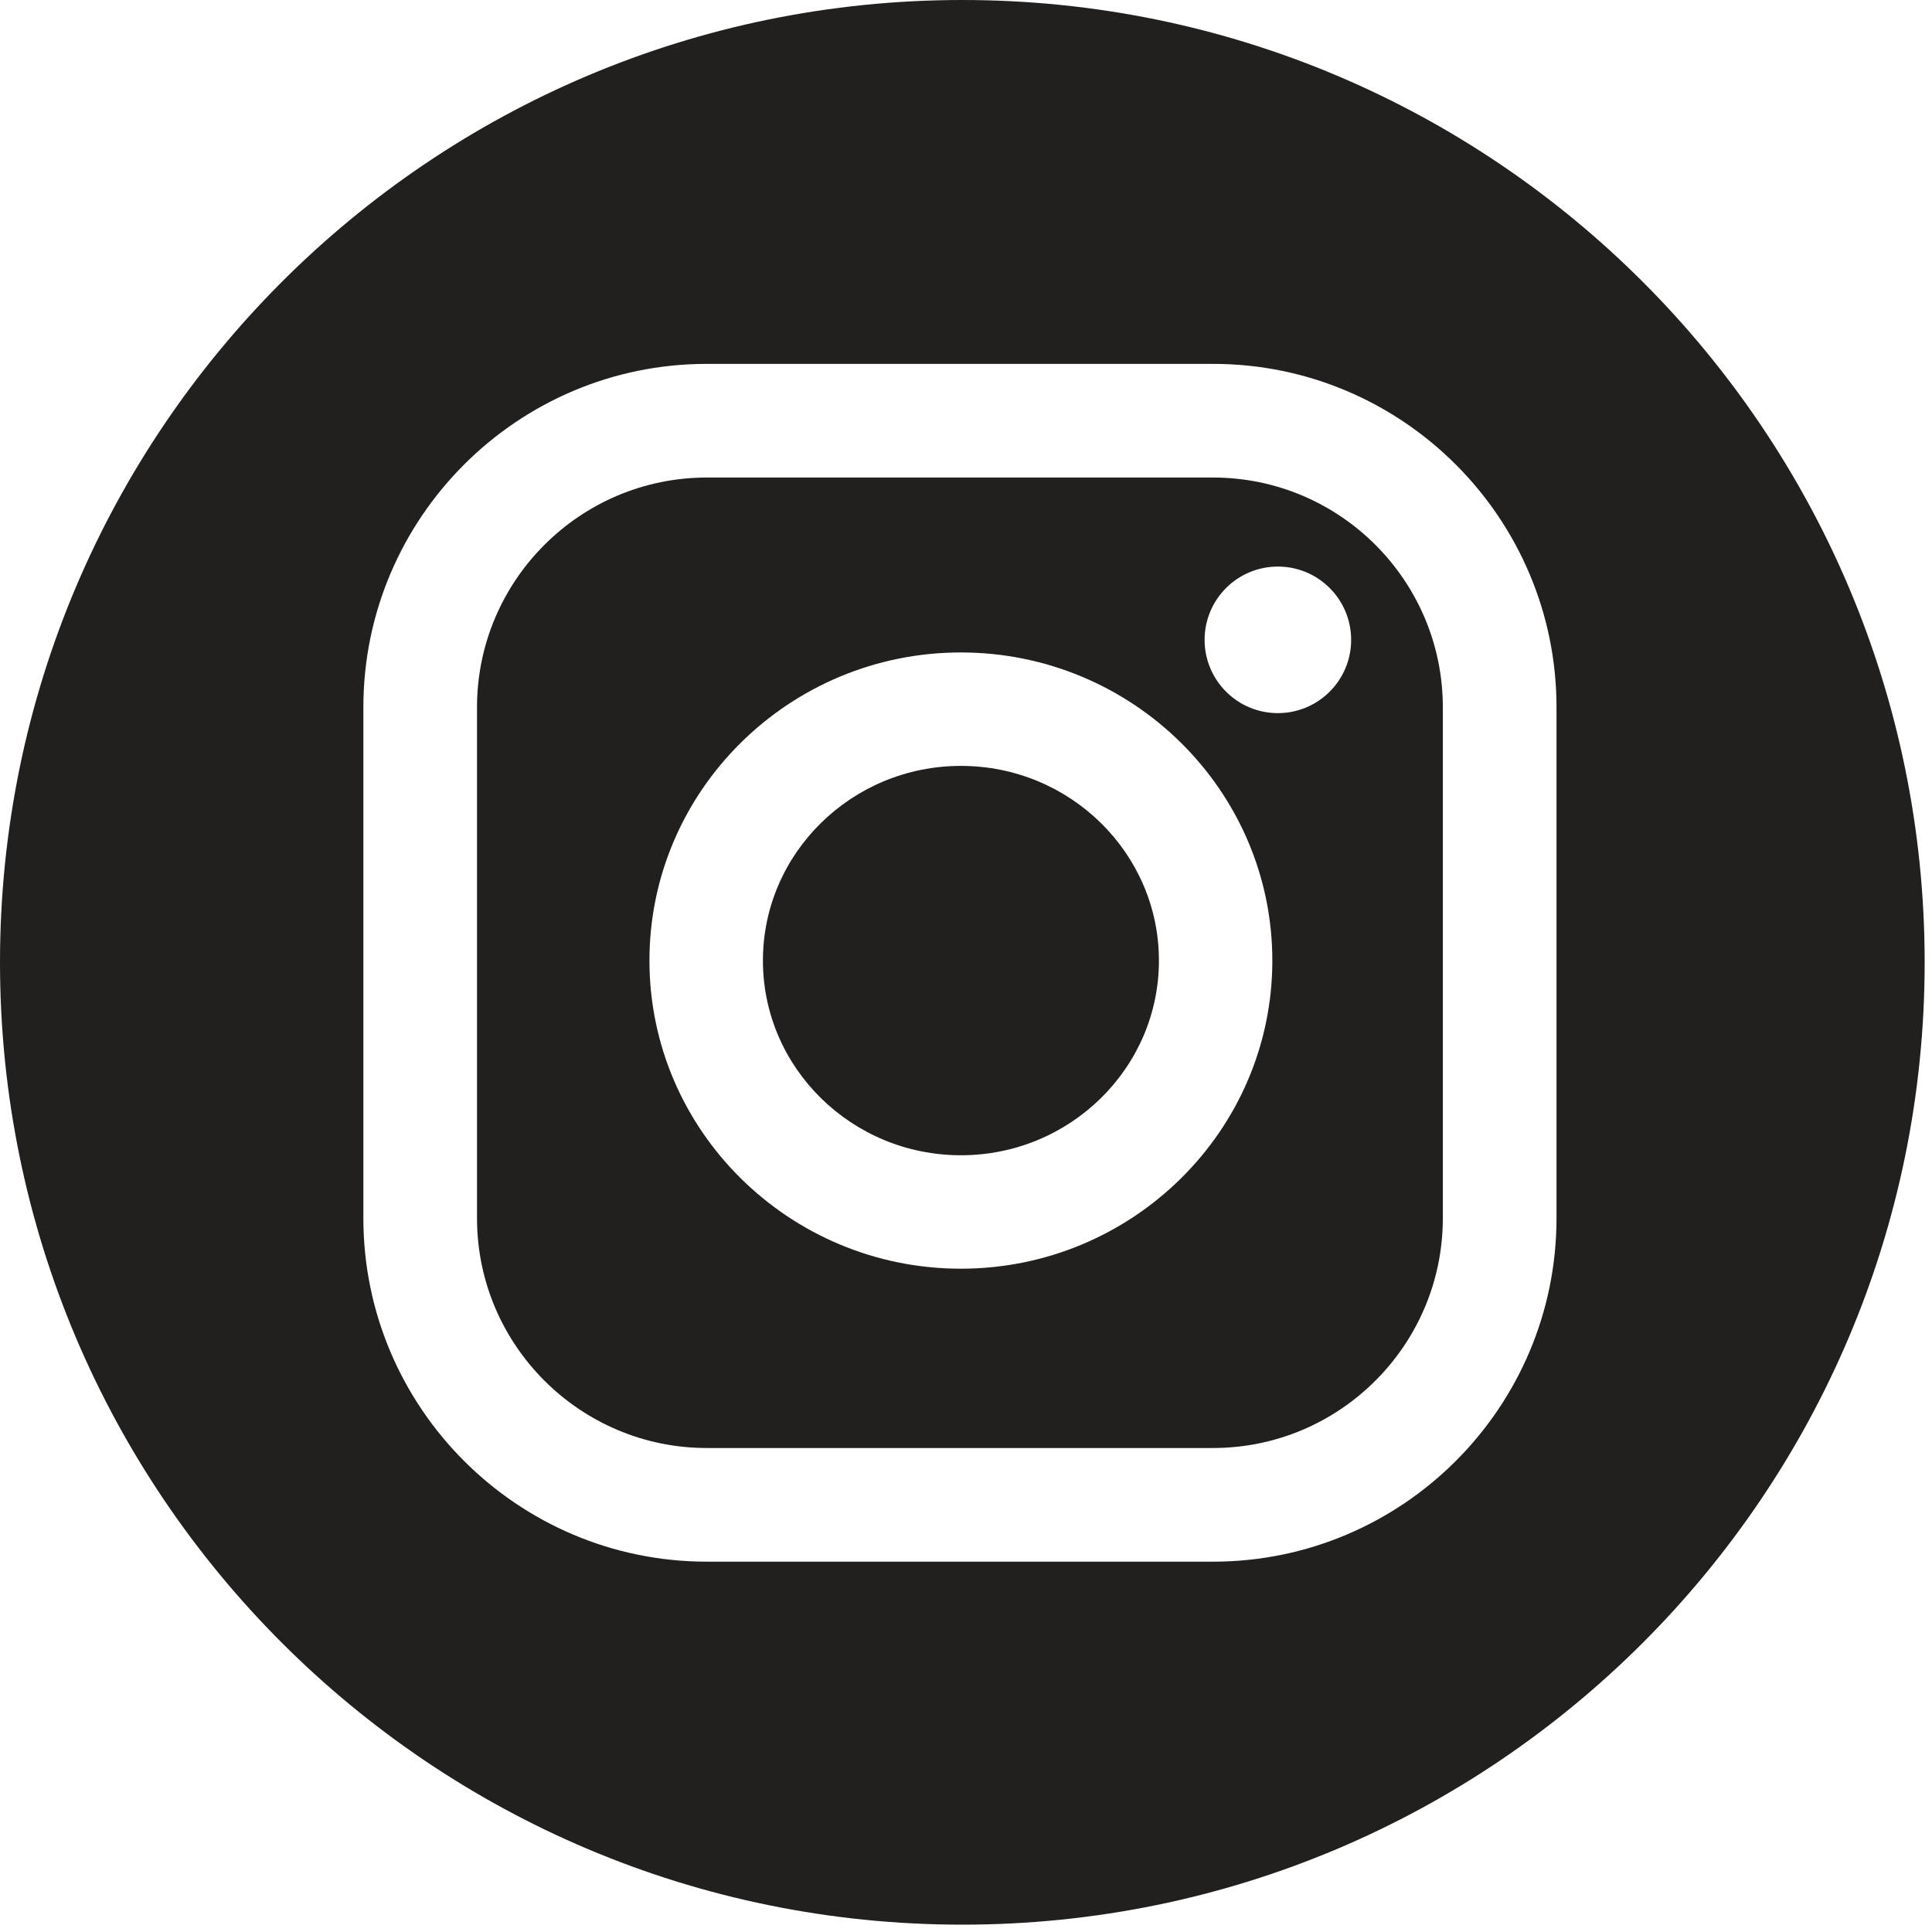
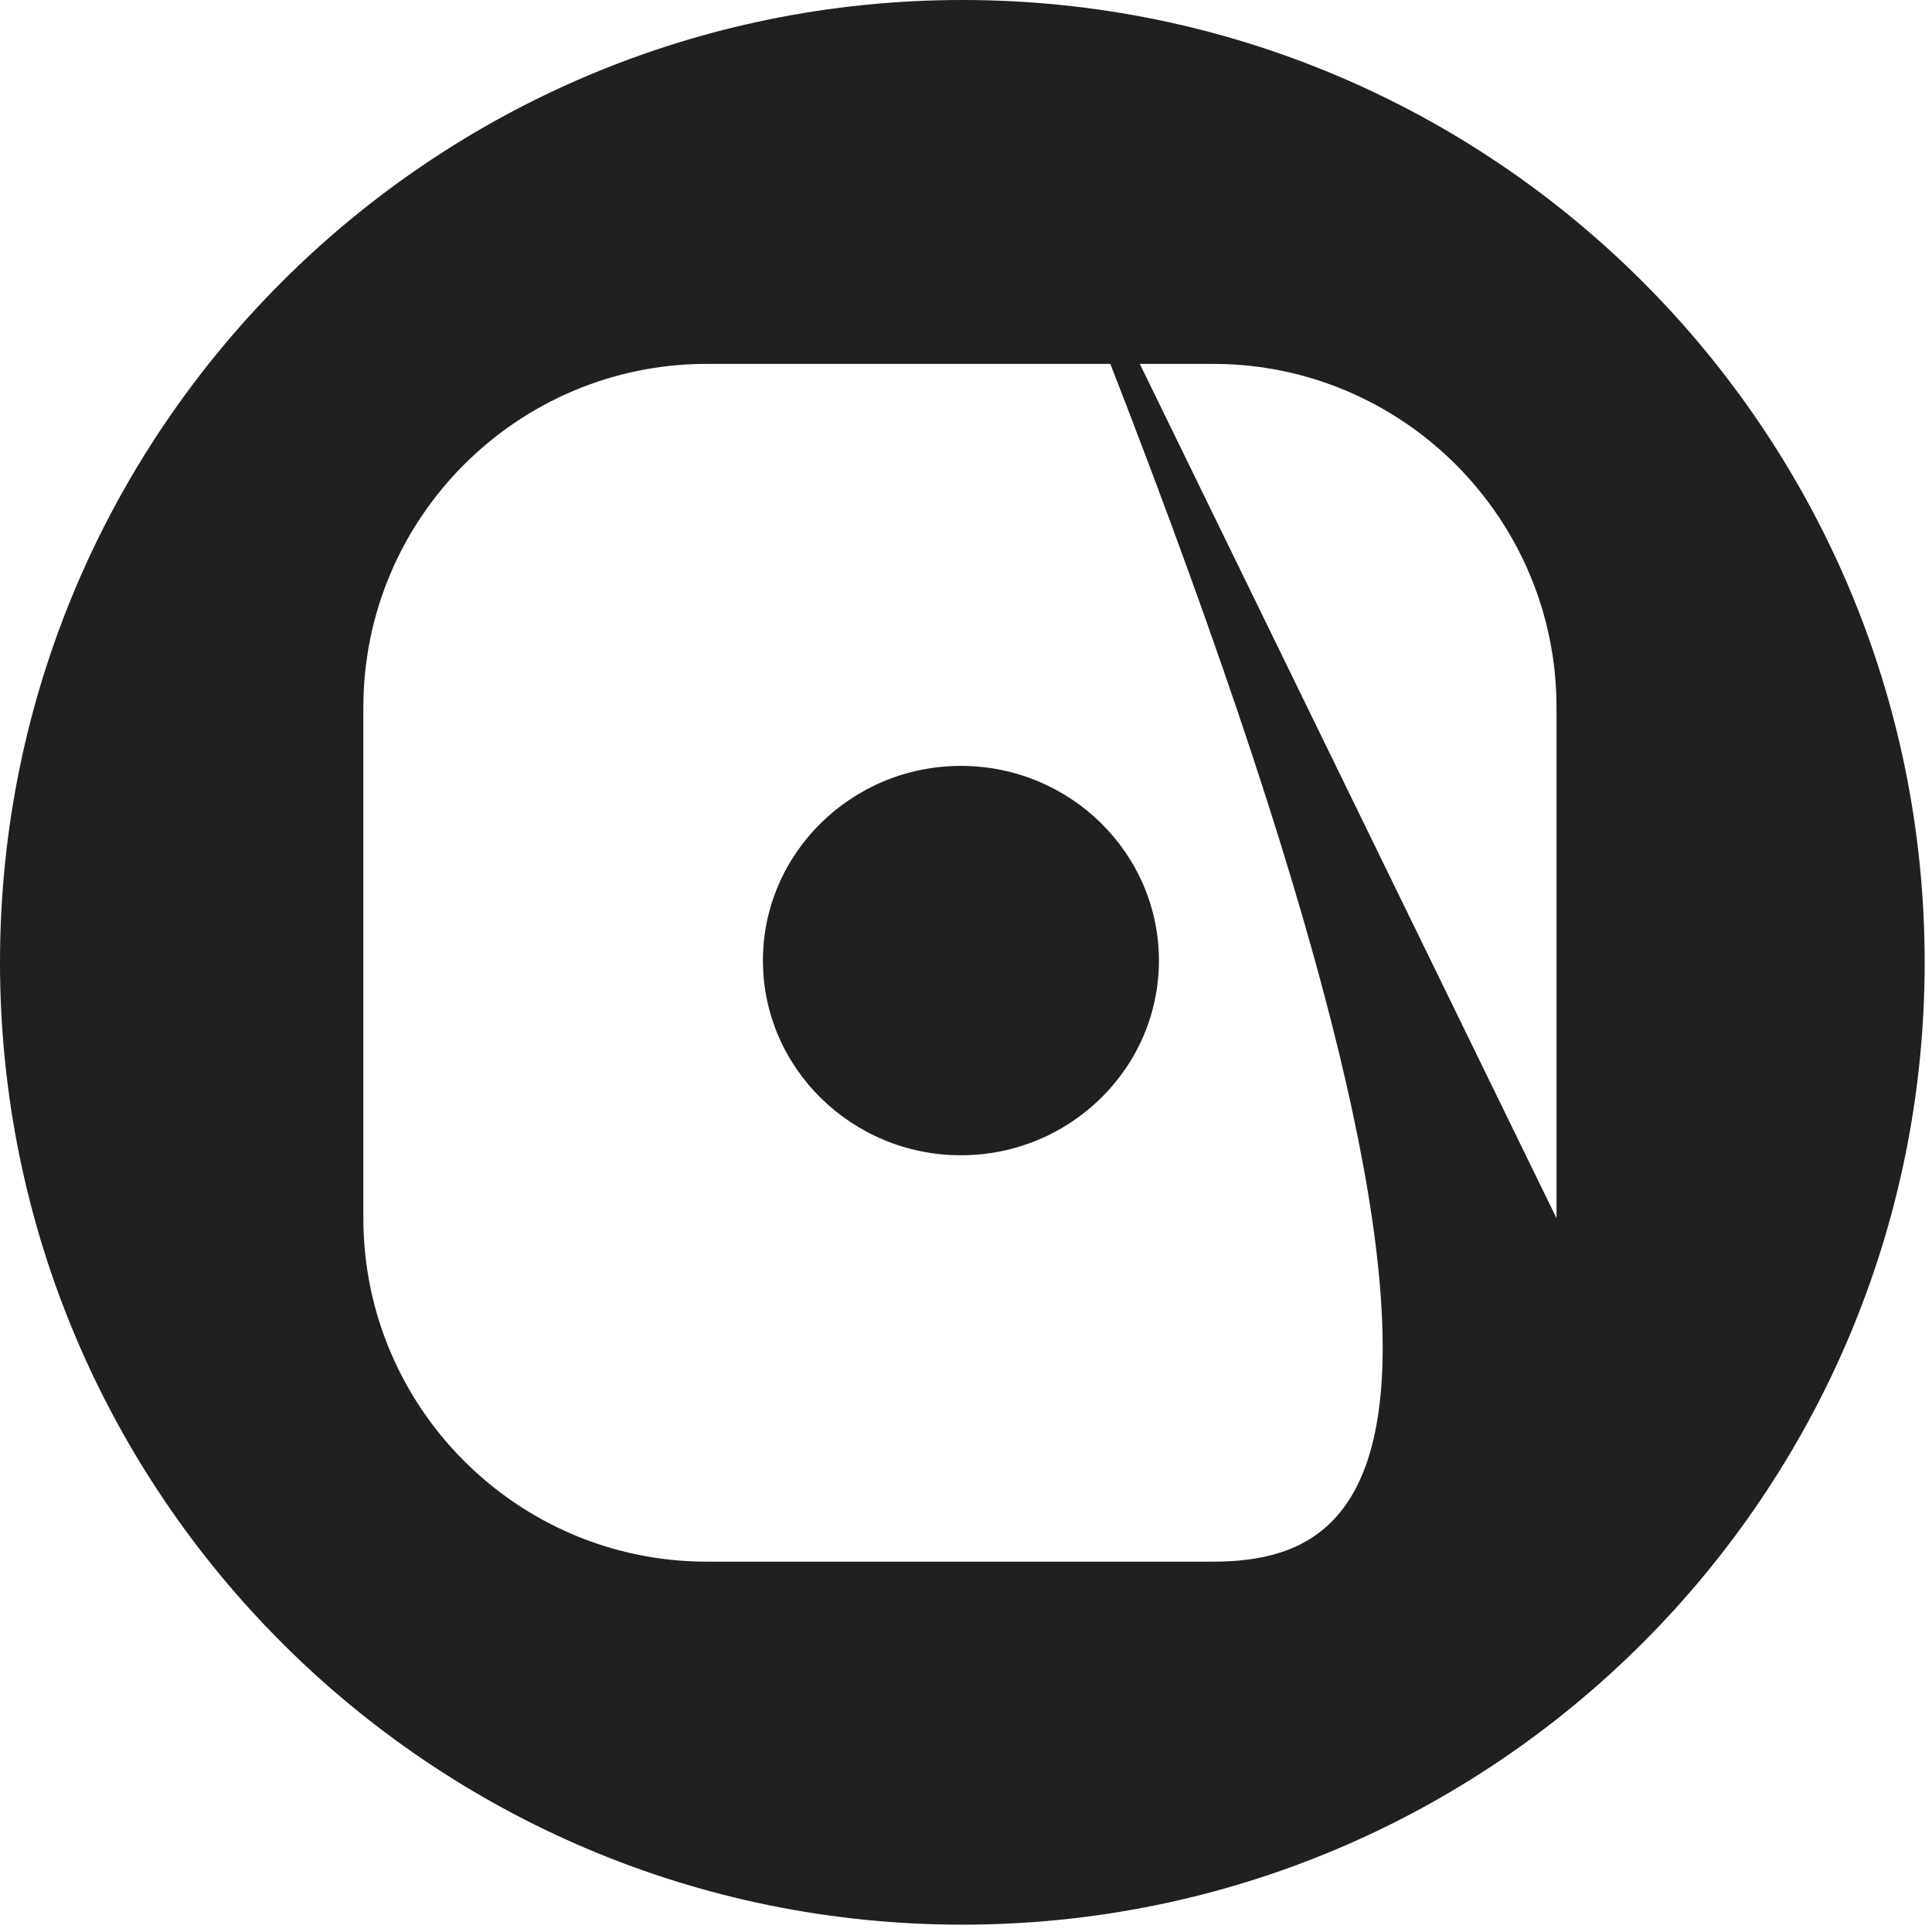
<svg xmlns="http://www.w3.org/2000/svg" width="99" height="99" viewBox="0 0 99 99" fill="none">
  <g clip-path="url(#clip0)">
-     <path d="M62.16 24.47H36.217C29.725 24.47 24.443 29.752 24.443 36.244V62.425C24.443 68.917 29.725 74.199 36.217 74.199H62.16C68.652 74.199 73.934 68.917 73.934 62.425V36.244C73.934 29.752 68.652 24.47 62.16 24.47ZM49.238 65.011C40.438 65.011 33.279 57.928 33.279 49.222C33.279 40.516 40.439 33.433 49.238 33.433C58.037 33.433 65.197 40.516 65.197 49.222C65.197 57.928 58.038 65.011 49.238 65.011ZM65.481 36.542C63.407 36.542 61.726 34.861 61.726 32.787C61.726 30.713 63.407 29.032 65.481 29.032C67.555 29.032 69.236 30.713 69.236 32.787C69.236 34.861 67.555 36.542 65.481 36.542Z" fill="#21201F" />
-     <path d="M49.312 0C22.078 0 0 22.078 0 49.312C0 76.546 22.078 98.624 49.312 98.624C76.546 98.624 98.624 76.546 98.624 49.312C98.624 22.078 76.546 0 49.312 0ZM79.759 62.425C79.759 72.129 71.864 80.023 62.161 80.023H36.218C26.514 80.023 18.62 72.128 18.62 62.425V36.244C18.62 26.54 26.515 18.646 36.218 18.646H62.161C71.865 18.646 79.759 26.541 79.759 36.244V62.425Z" fill="#21201F" />
+     <path d="M49.312 0C22.078 0 0 22.078 0 49.312C0 76.546 22.078 98.624 49.312 98.624C76.546 98.624 98.624 76.546 98.624 49.312C98.624 22.078 76.546 0 49.312 0ZC79.759 72.129 71.864 80.023 62.161 80.023H36.218C26.514 80.023 18.62 72.128 18.62 62.425V36.244C18.62 26.54 26.515 18.646 36.218 18.646H62.161C71.865 18.646 79.759 26.541 79.759 36.244V62.425Z" fill="#21201F" />
    <path d="M49.24 39.246C43.645 39.246 39.094 43.721 39.094 49.222C39.094 54.723 43.645 59.198 49.24 59.198C54.835 59.198 59.386 54.723 59.386 49.222C59.386 43.721 54.835 39.246 49.24 39.246Z" fill="#21201F" />
  </g>
  <defs>
    <clipPath id="clip0">
      <rect width="98.624" height="98.624" fill="white" />
    </clipPath>
  </defs>
</svg>